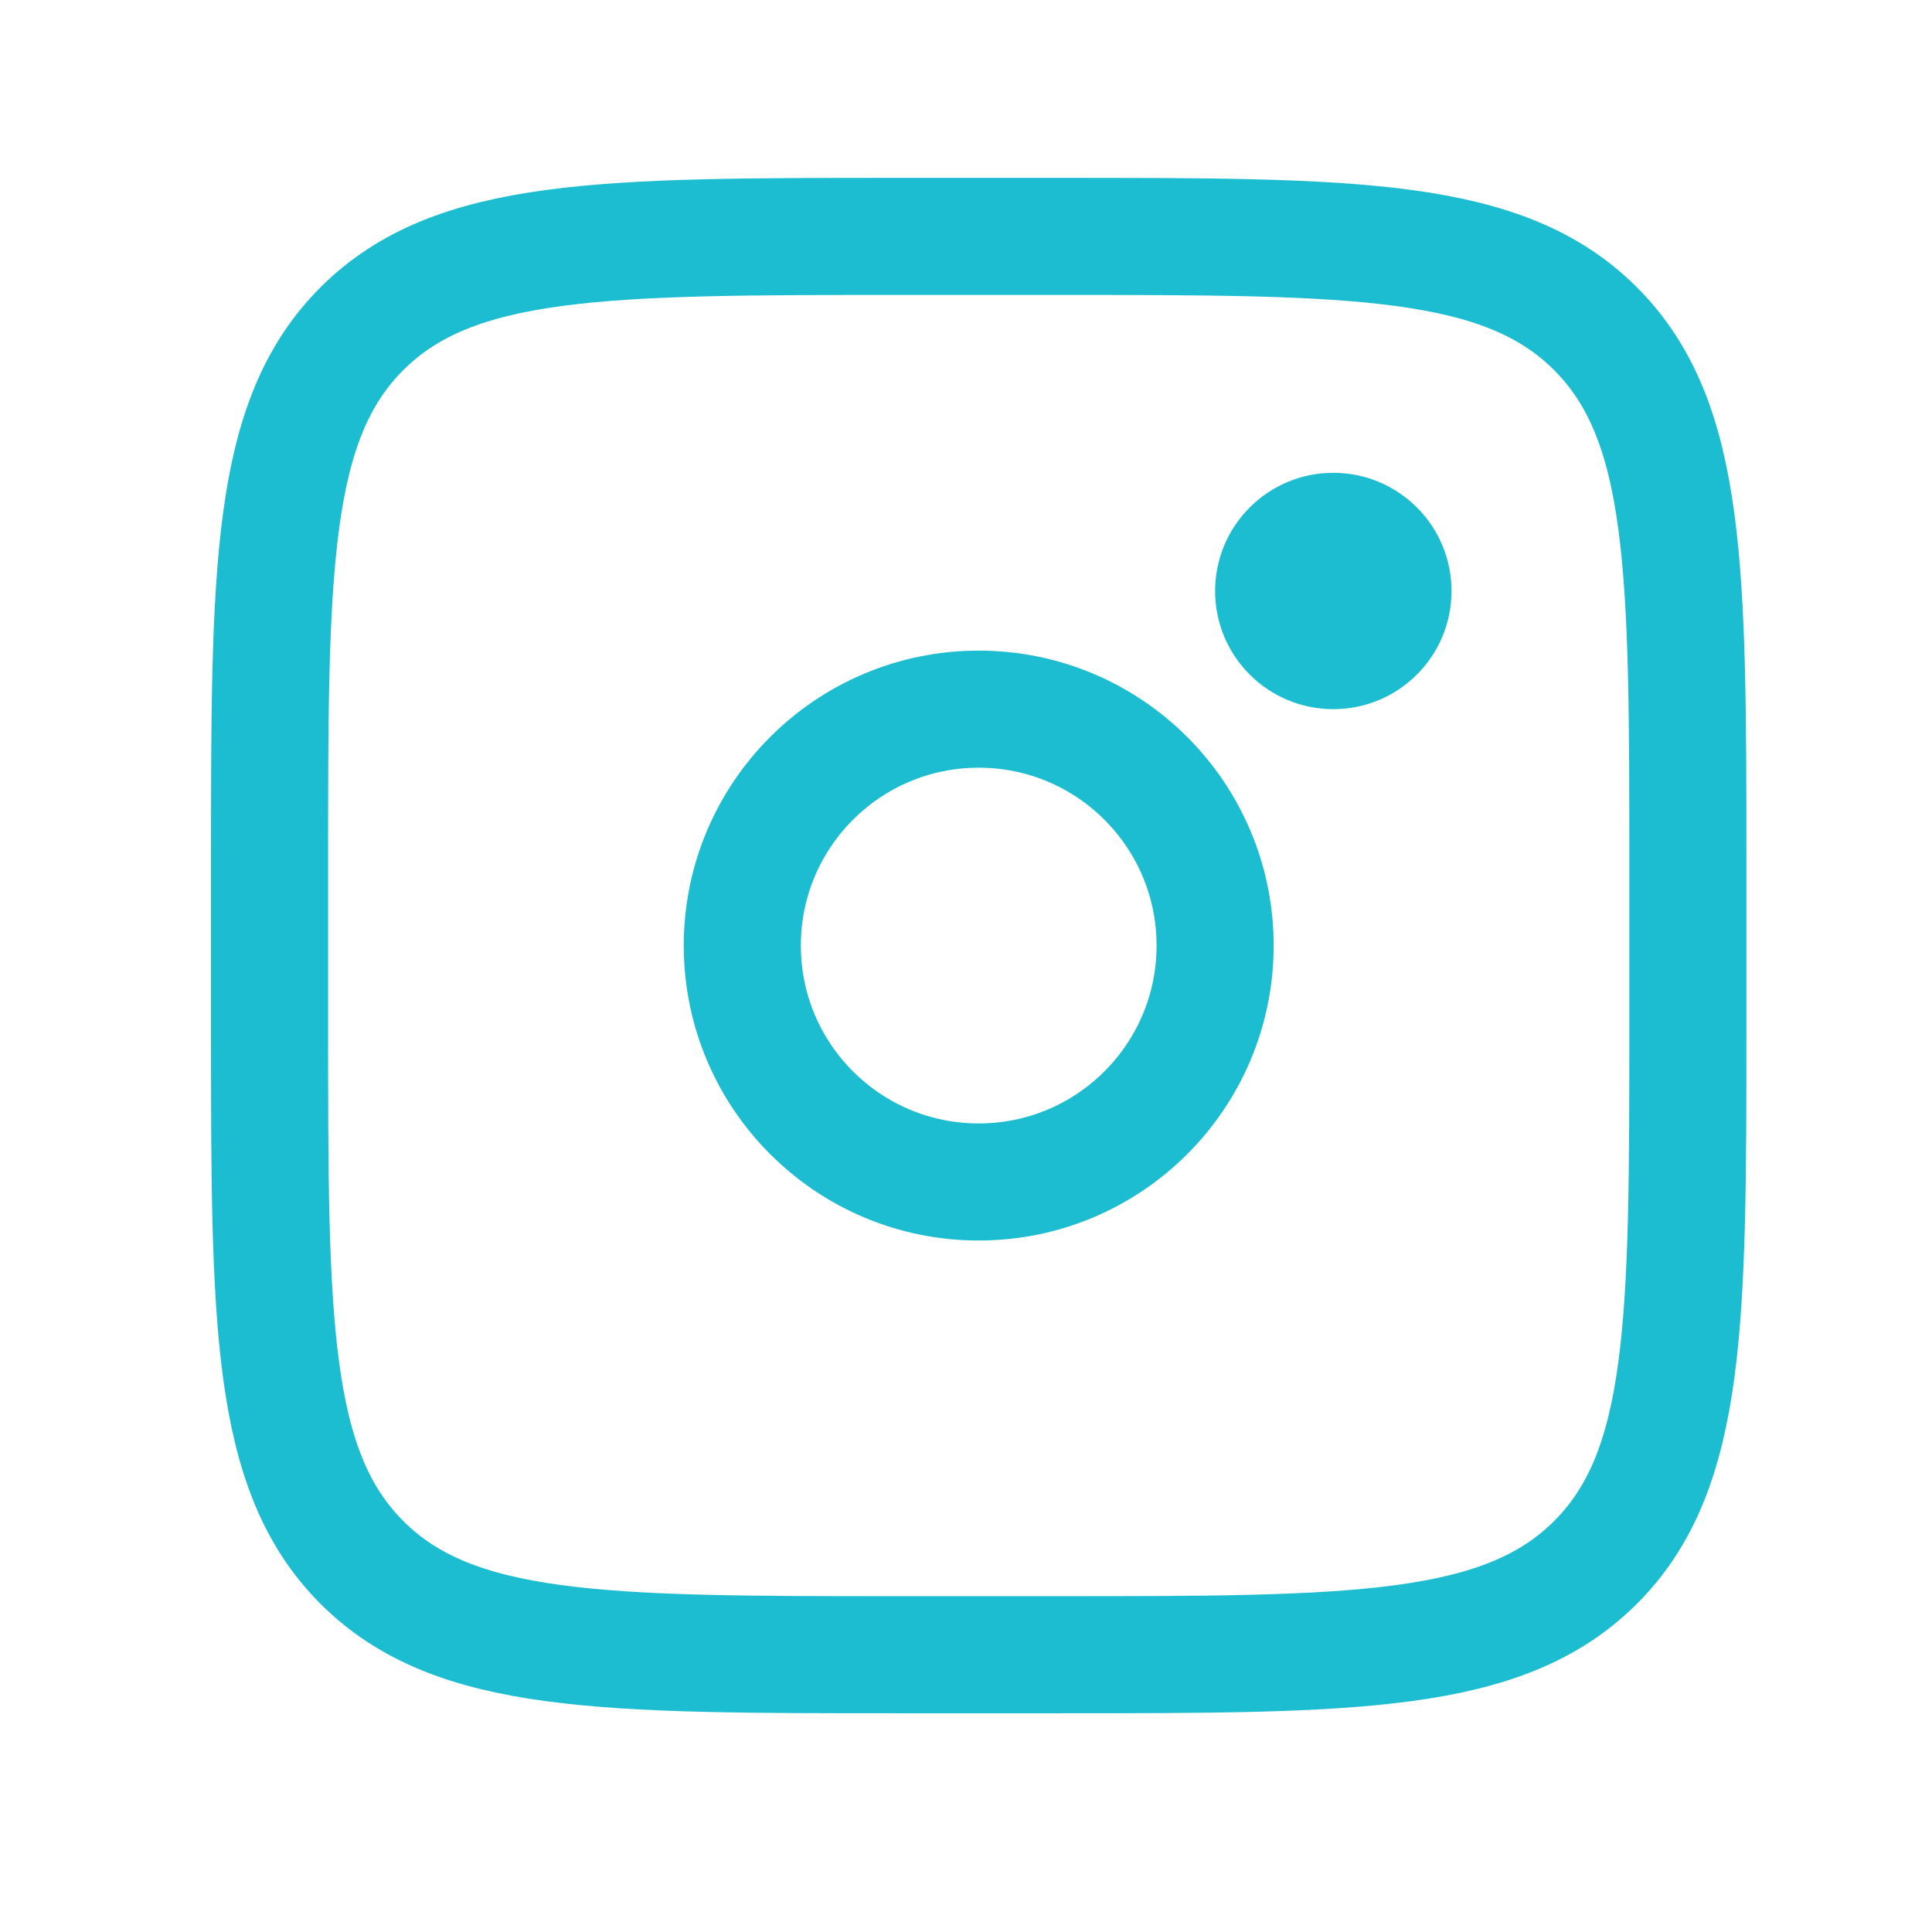
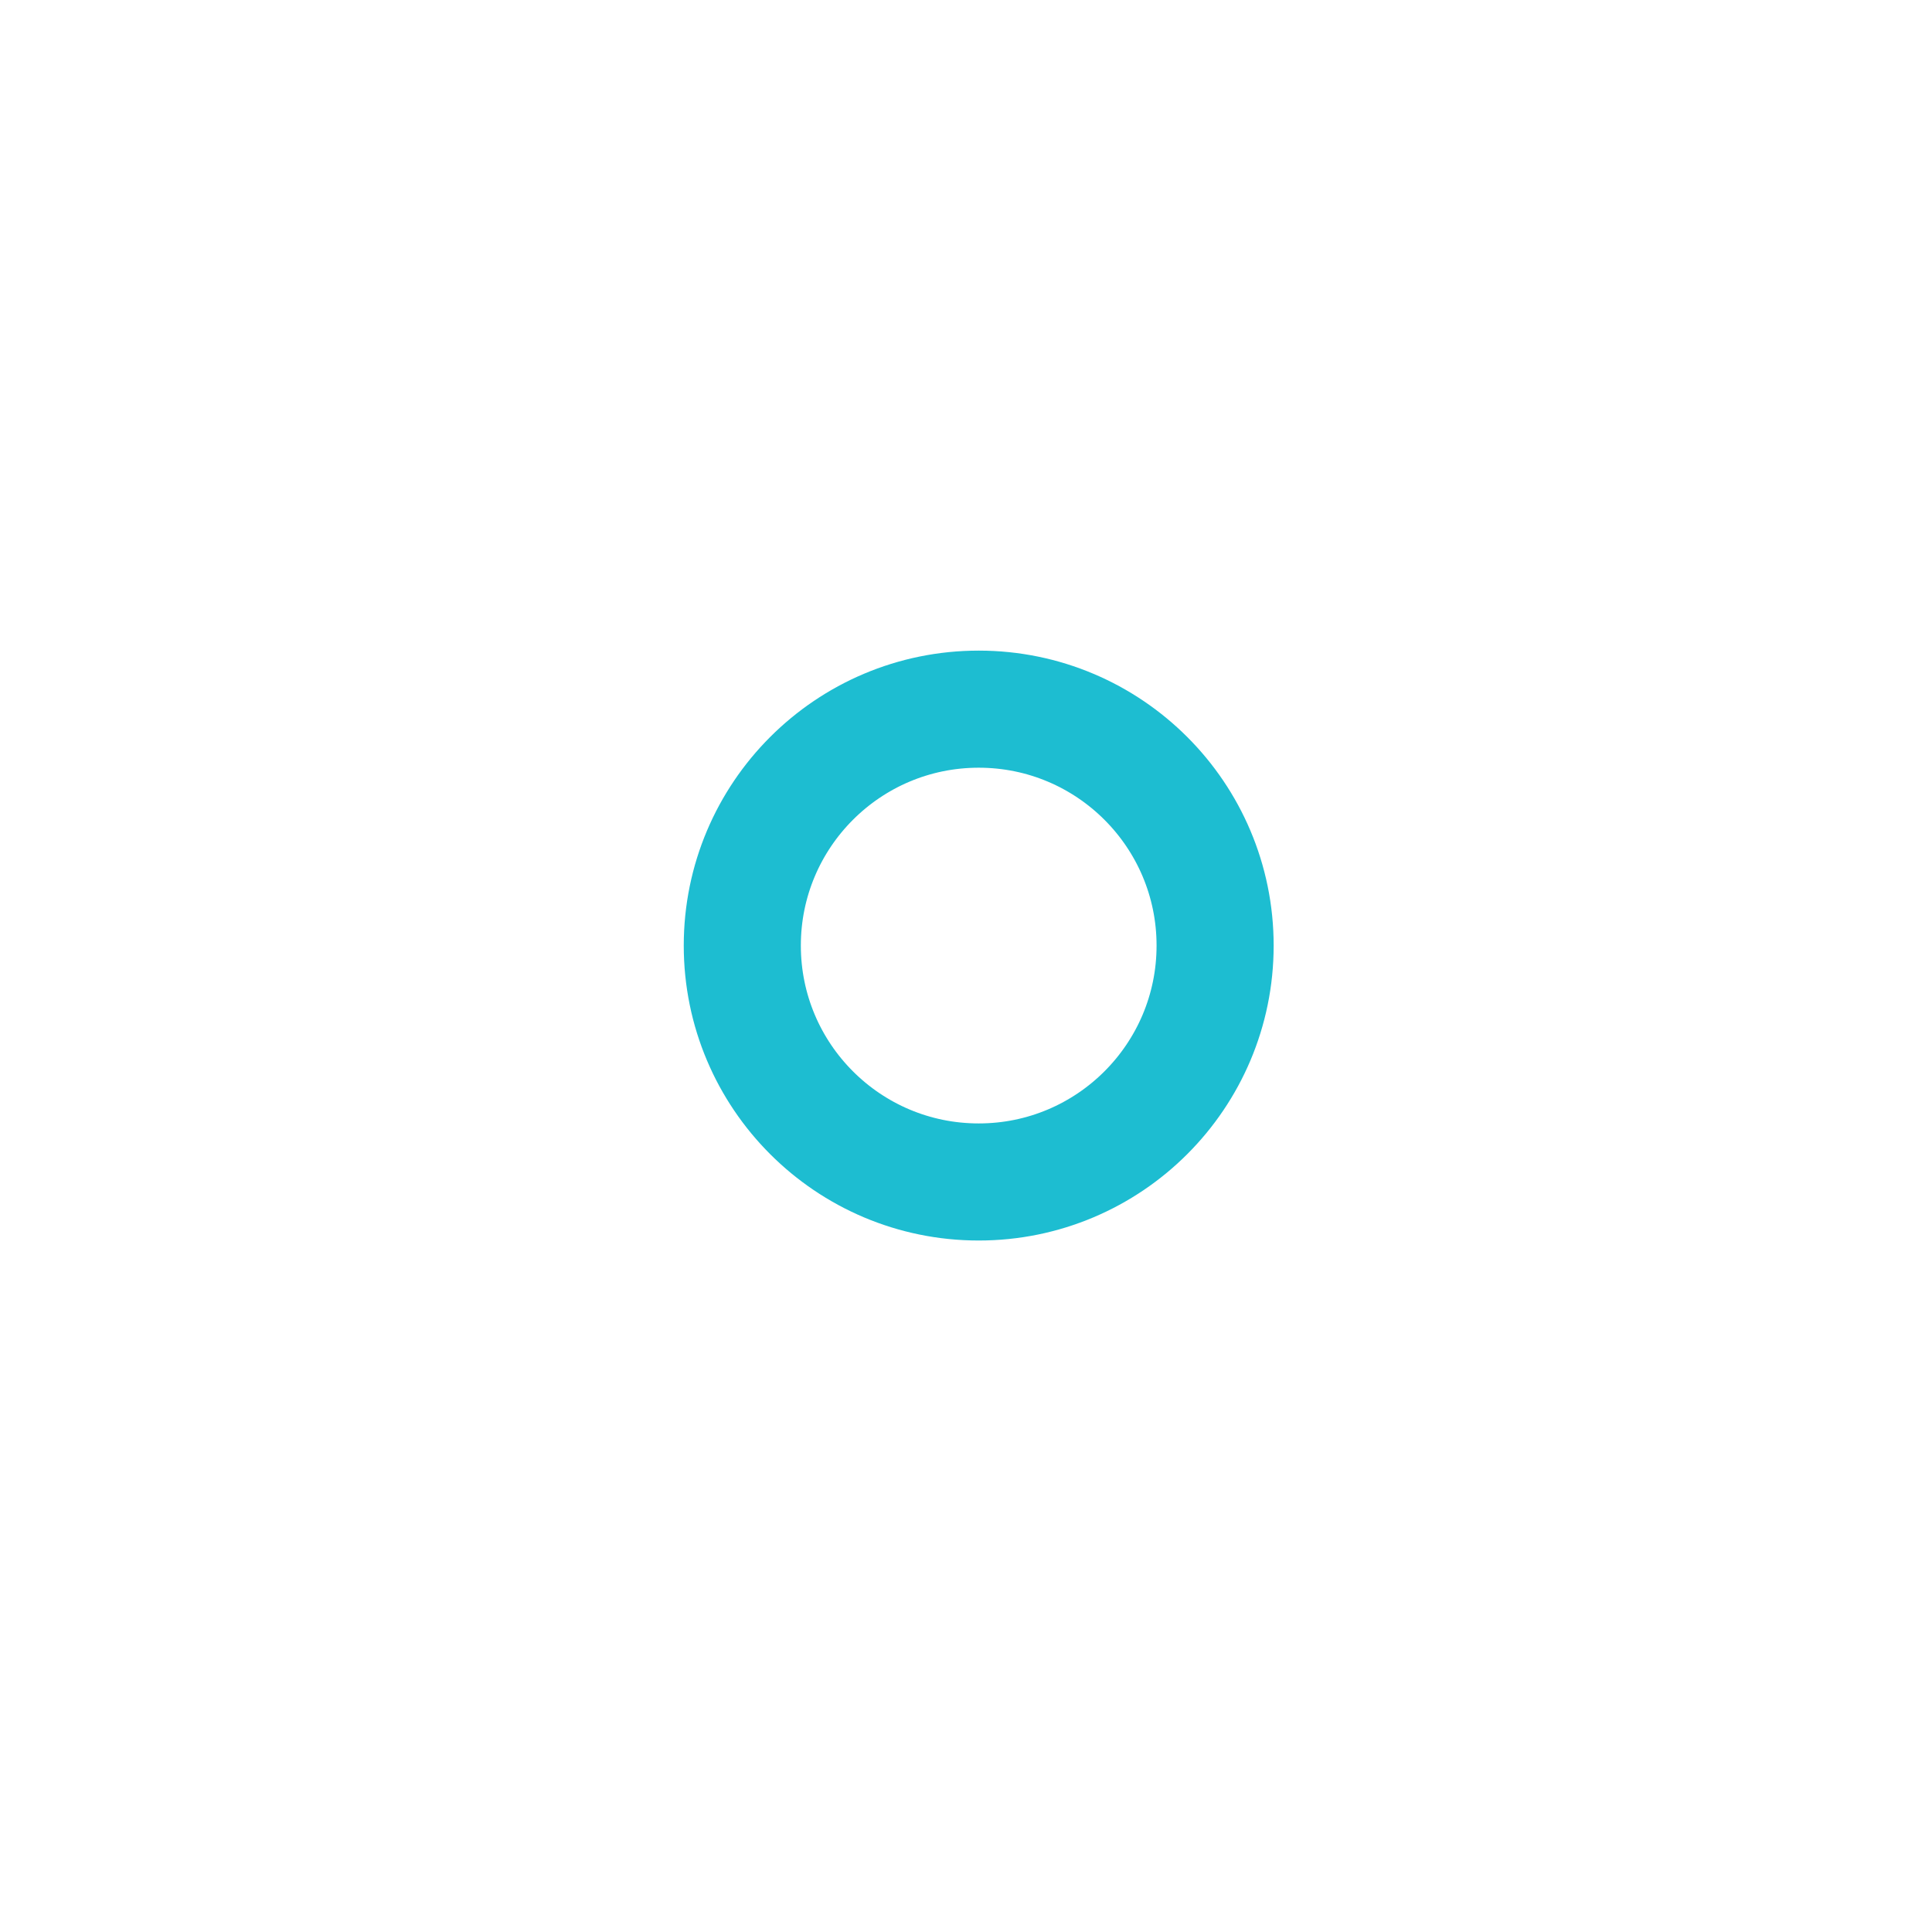
<svg xmlns="http://www.w3.org/2000/svg" width="33" height="33" viewBox="0 0 33 33" fill="none">
-   <path d="M4.604 14.805C4.604 9.73 4.604 7.191 6.181 5.615C7.759 4.039 10.296 4.038 15.371 4.038H18.063C23.138 4.038 25.677 4.038 27.253 5.615C28.829 7.193 28.83 9.73 28.83 14.805V17.497C28.83 22.572 28.83 25.111 27.253 26.687C25.675 28.263 23.138 28.264 18.063 28.264H15.371C10.296 28.264 7.757 28.264 6.181 26.687C4.605 25.109 4.604 22.572 4.604 17.497V14.805Z" stroke="#1DBDD1" stroke-width="2" />
-   <path d="M22.774 12.113C23.889 12.113 24.793 11.21 24.793 10.095C24.793 8.98 23.889 8.076 22.774 8.076C21.659 8.076 20.755 8.98 20.755 10.095C20.755 11.21 21.659 12.113 22.774 12.113Z" fill="#1DBDD1" />
  <path d="M16.717 20.189C18.947 20.189 20.755 18.381 20.755 16.151C20.755 13.921 18.947 12.113 16.717 12.113C14.487 12.113 12.679 13.921 12.679 16.151C12.679 18.381 14.487 20.189 16.717 20.189Z" stroke="#1DBDD1" stroke-width="2" />
</svg>